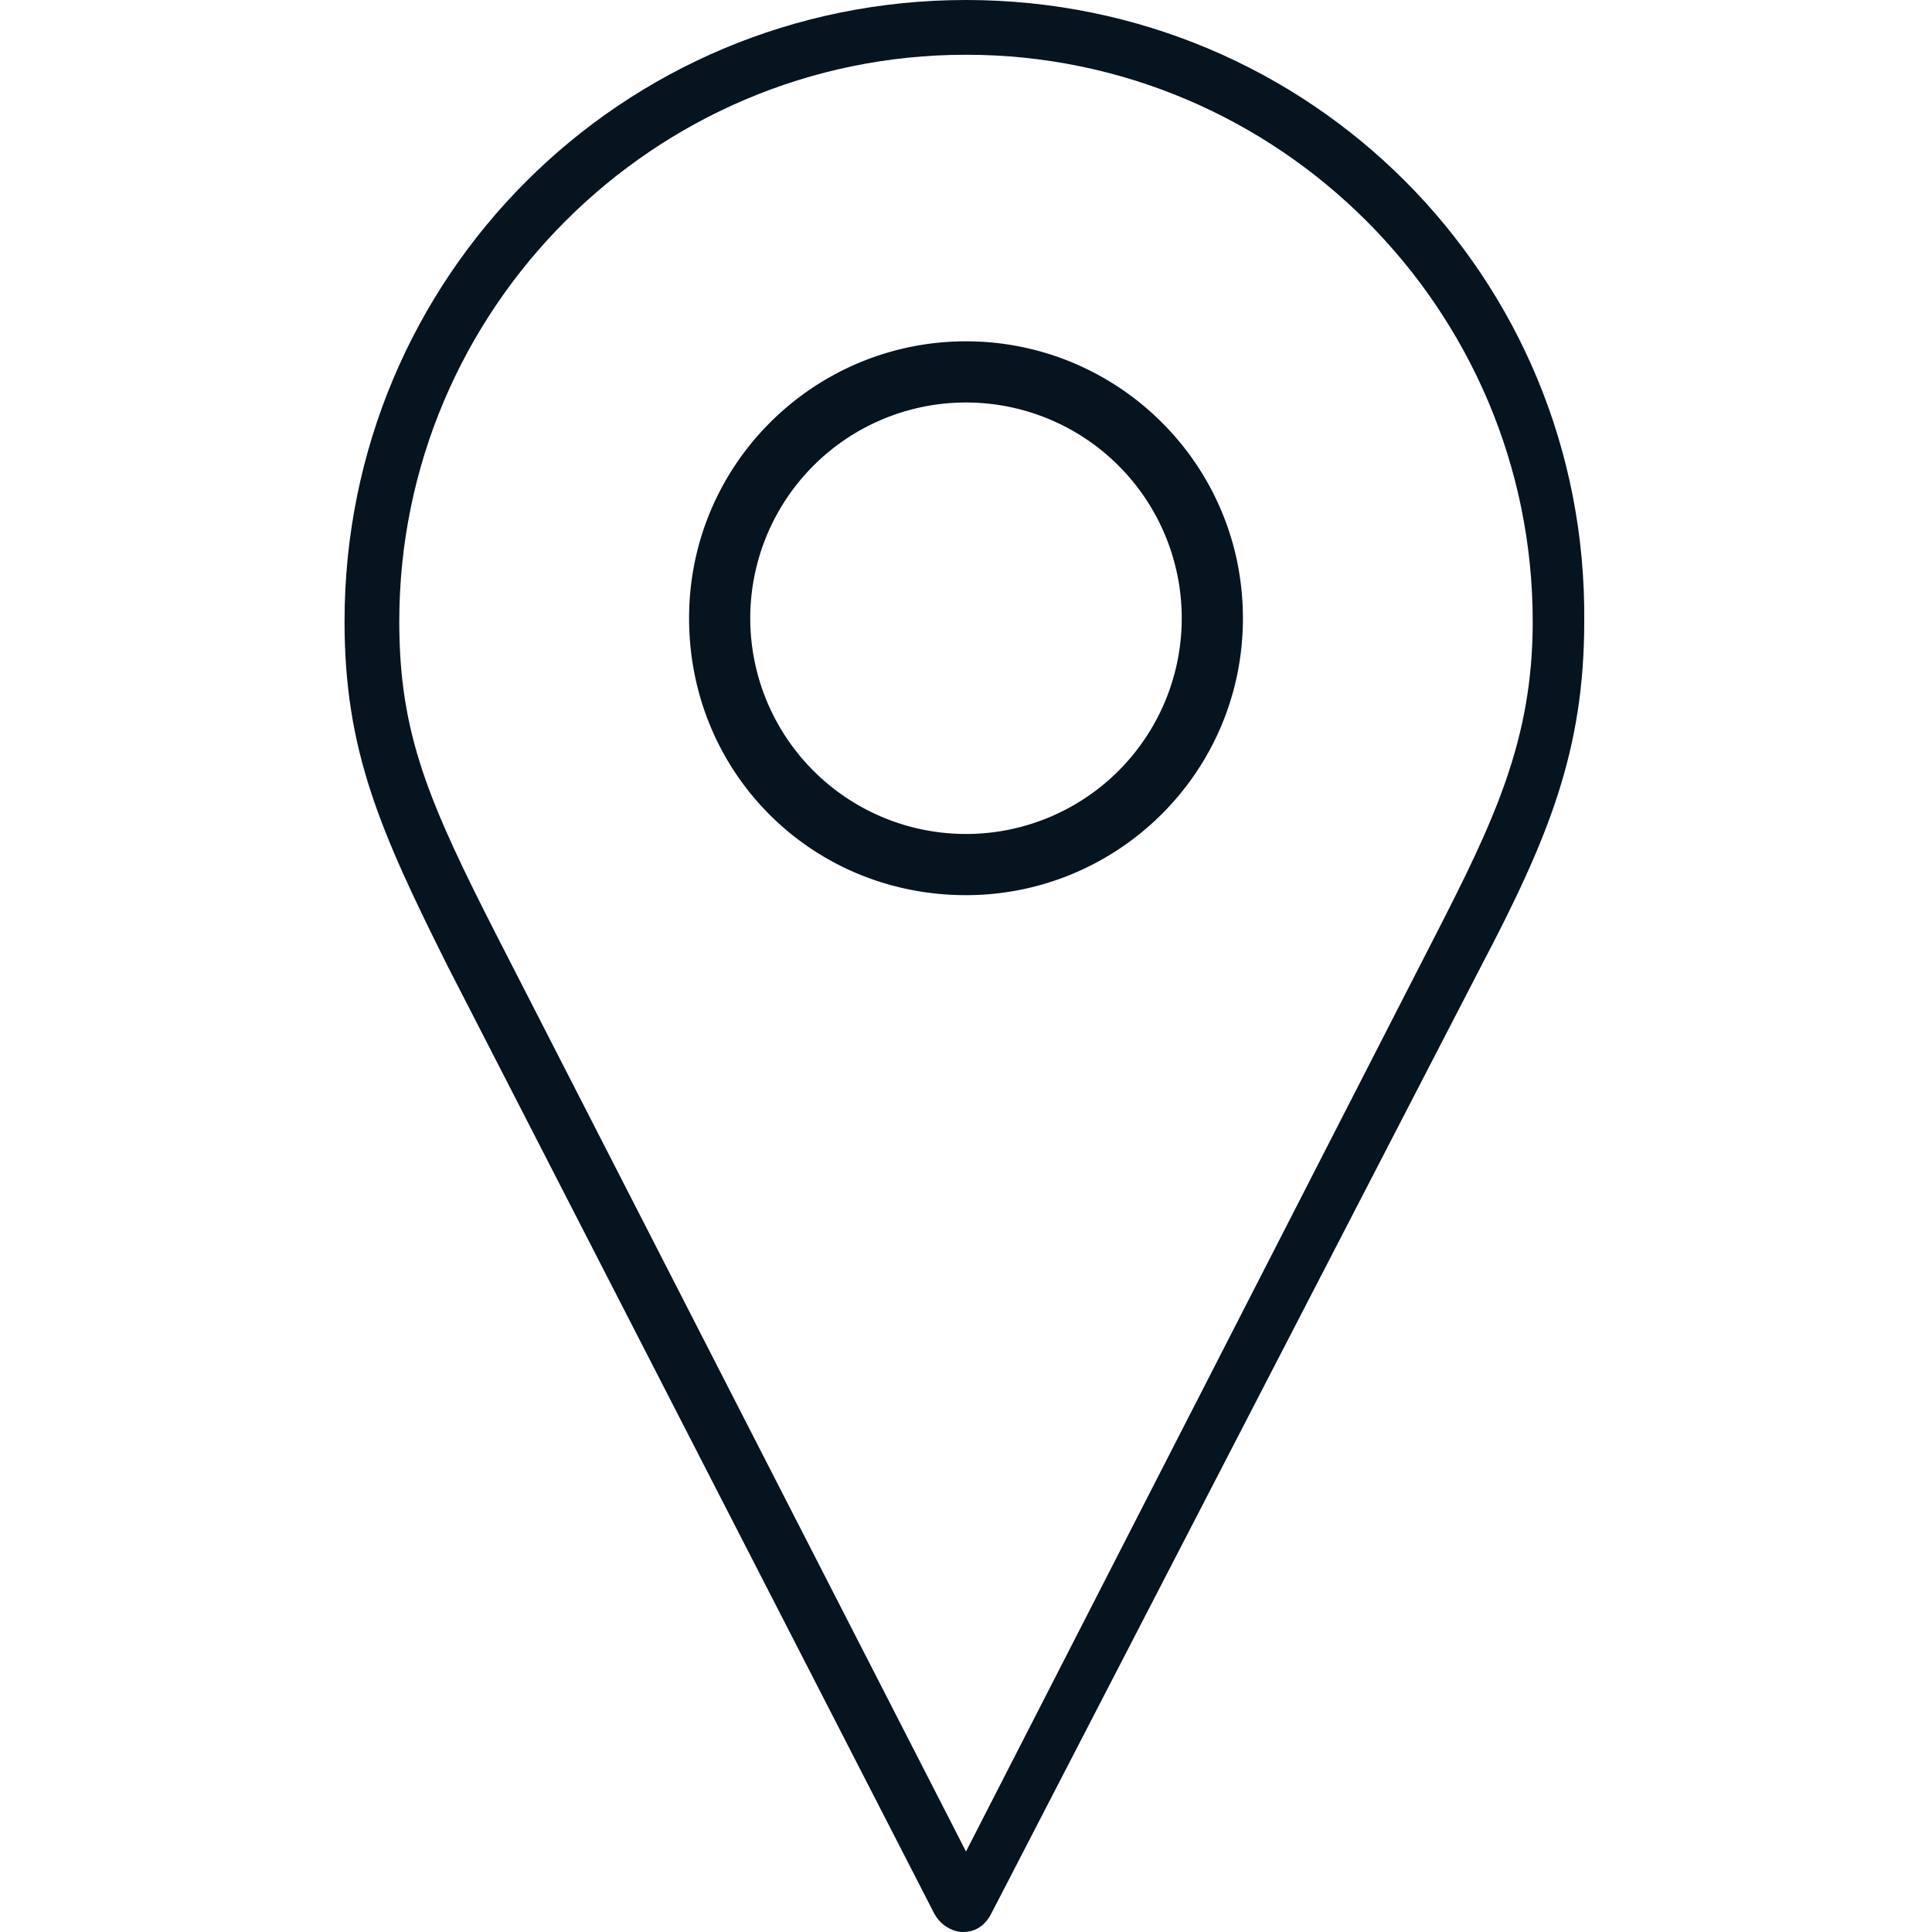
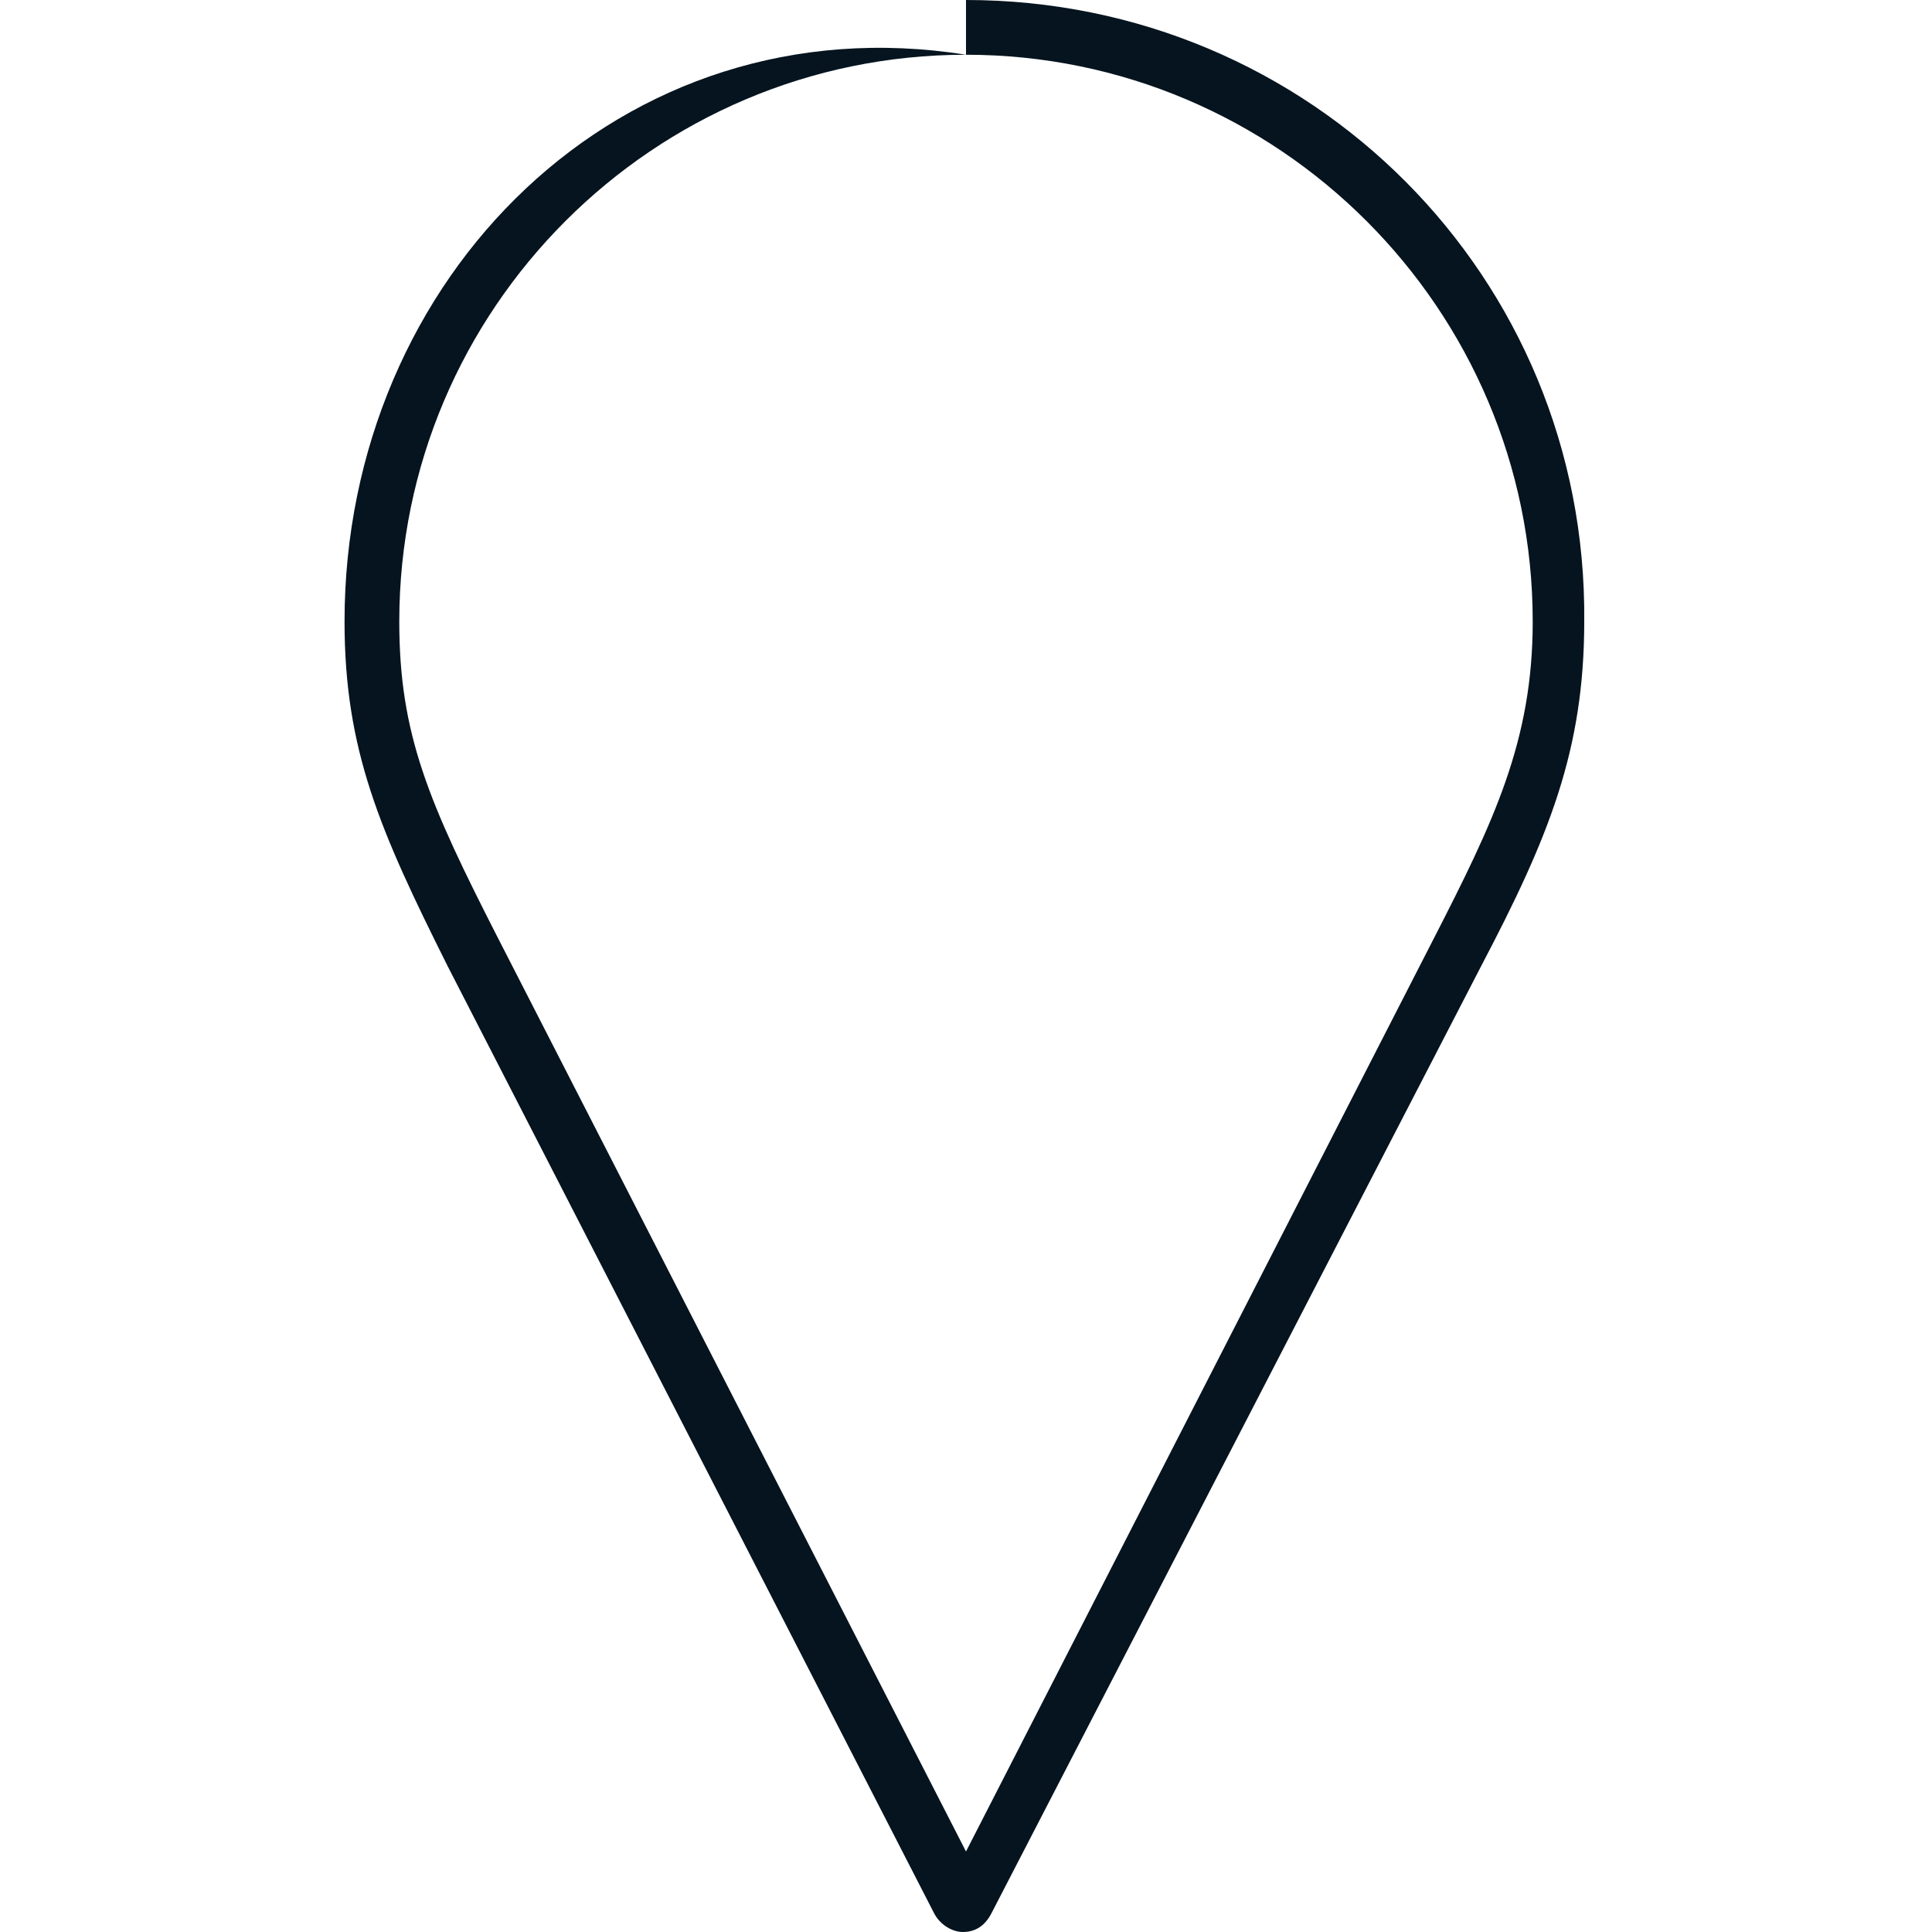
<svg xmlns="http://www.w3.org/2000/svg" viewBox="0 0 60 60">
  <g fill="#05141f">
-     <path d="M30 1.7c9.7 0 17.6 7.9 17.6 17.6 0 3.7-1.2 6.2-3.1 9.9L30 57.5 15.5 29.2c-2.2-4.3-3.1-6.4-3.1-9.9 0-9.7 7.9-17.6 17.6-17.6M30 0C19.3 0 10.7 8.6 10.7 19.3c0 4 1.1 6.5 3.2 10.7L29 59.4c.2.4.6.6.9.6.4 0 .7-.2.9-.6L46 30c2.1-4 3.2-6.7 3.2-10.7C49.3 8.6 40.7 0 30 0z" style="fill: #05141f;" />
-     <path d="M30 12.5a6.7 6.7 0 1 1 0 13.4 6.7 6.7 0 0 1 0-13.4m0-1.9c-4.7 0-8.6 3.8-8.6 8.6s3.8 8.6 8.6 8.6c4.7 0 8.6-3.8 8.6-8.6s-3.9-8.6-8.6-8.6z" style="fill: #05141f;" />
+     <path d="M30 1.7c9.7 0 17.6 7.9 17.6 17.6 0 3.7-1.2 6.2-3.1 9.9L30 57.5 15.5 29.2c-2.2-4.3-3.1-6.4-3.1-9.9 0-9.7 7.9-17.6 17.6-17.6C19.3 0 10.7 8.6 10.7 19.3c0 4 1.1 6.5 3.2 10.7L29 59.4c.2.4.6.6.9.6.4 0 .7-.2.9-.6L46 30c2.1-4 3.2-6.7 3.2-10.7C49.3 8.6 40.7 0 30 0z" style="fill: #05141f;" />
  </g>
</svg>